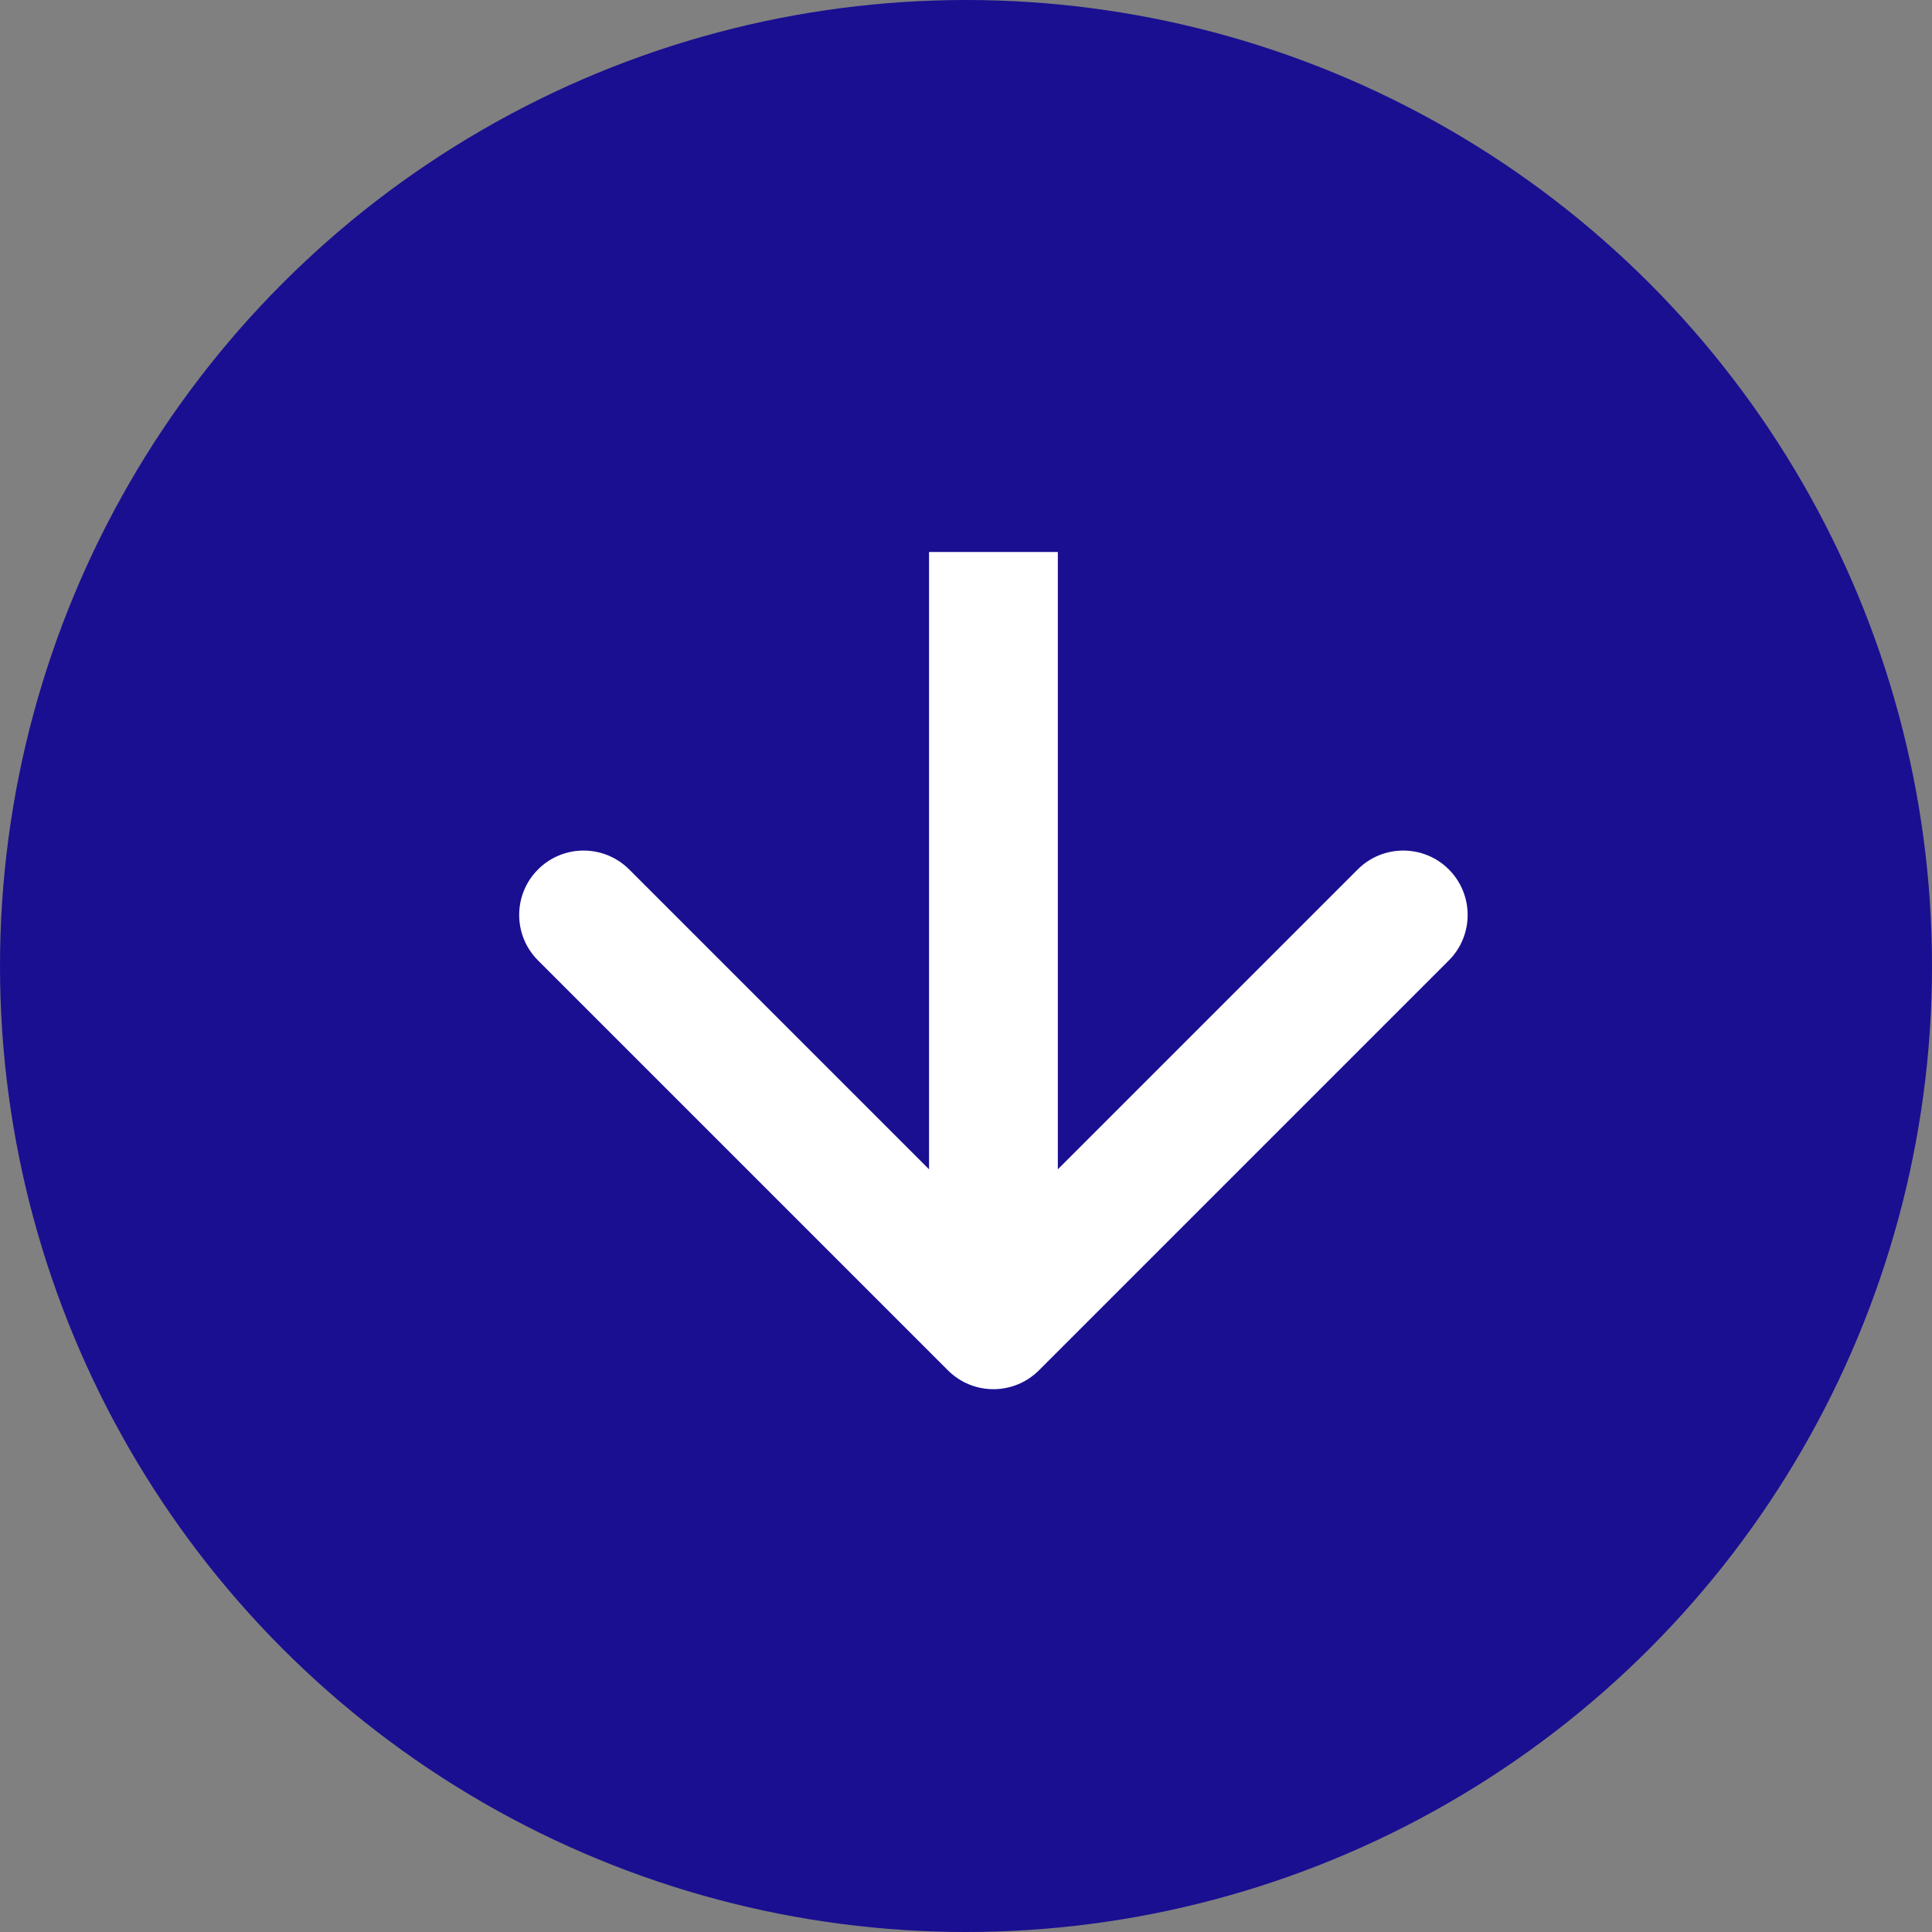
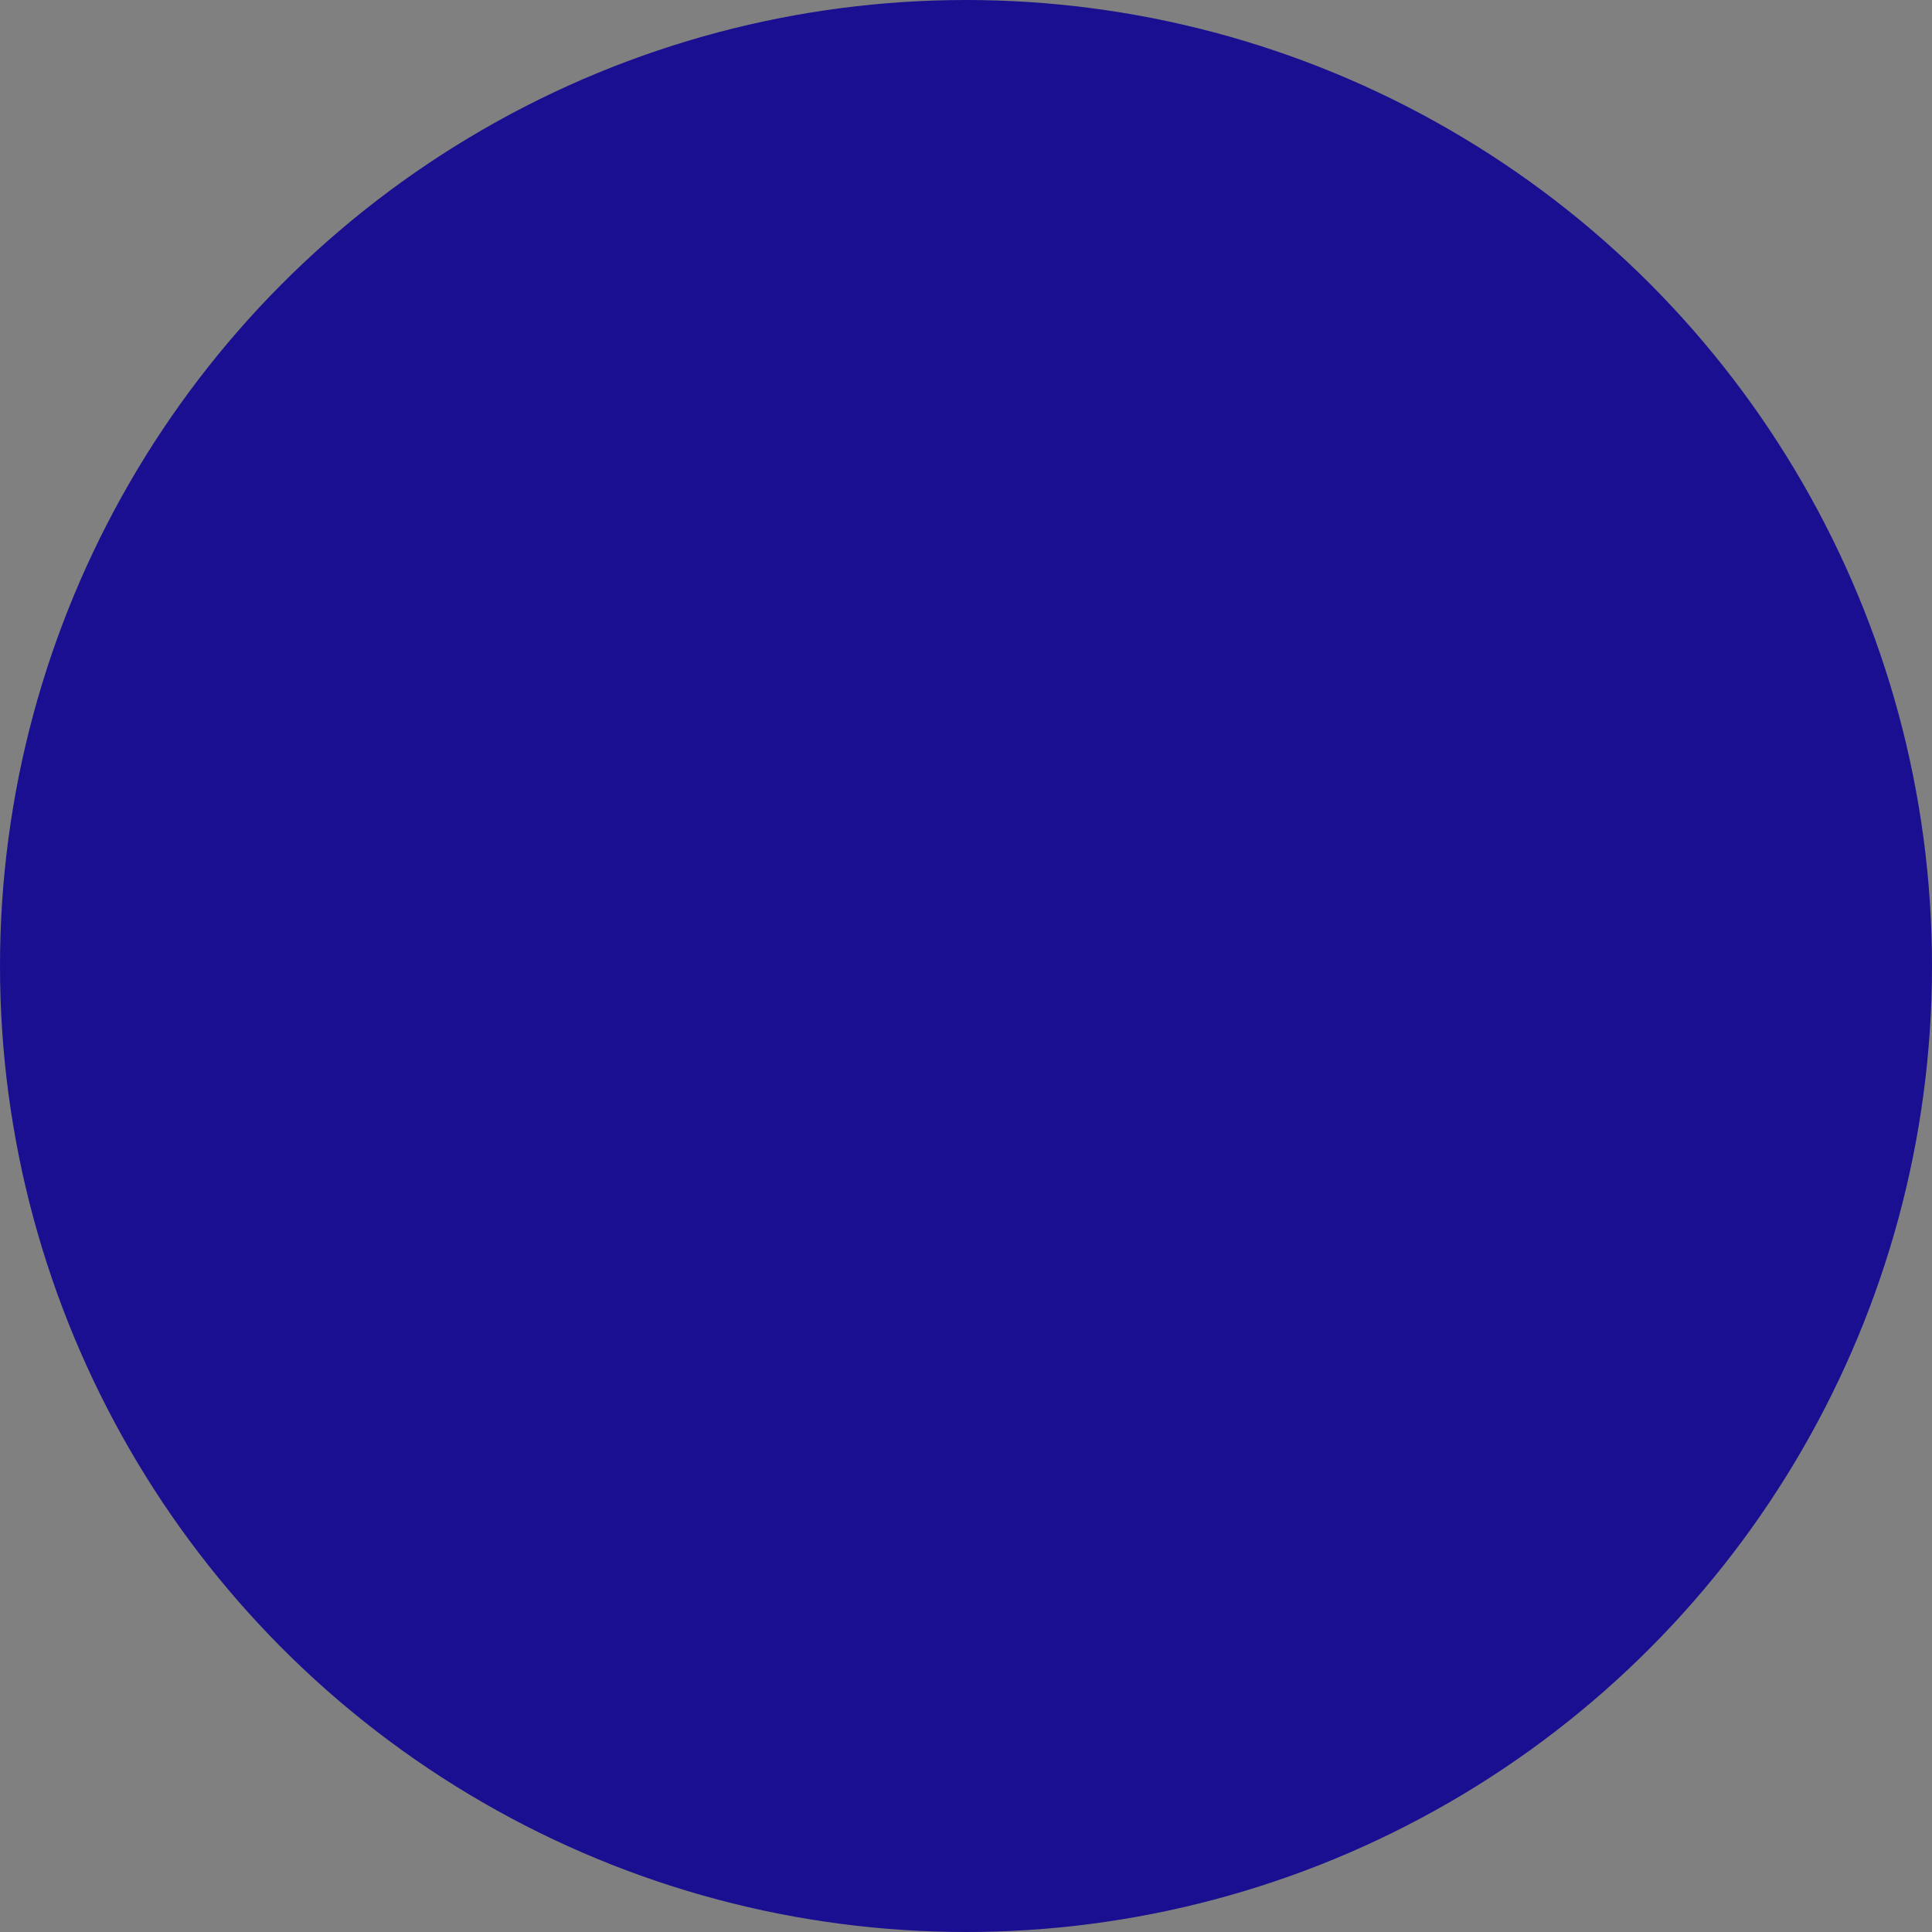
<svg xmlns="http://www.w3.org/2000/svg" width="30" height="30" viewBox="0 0 30 30" fill="none">
  <rect x="0" y="0" width="30" height="30" fill="#808080" stroke="none" />
  <circle cx="15" cy="15" r="15" fill="#1A0F91" />
-   <path d="M14.719 21.278C15.109 21.669 15.742 21.669 16.133 21.278L22.497 14.914C22.887 14.524 22.887 13.891 22.497 13.5C22.106 13.11 21.473 13.11 21.083 13.5L15.426 19.157L9.769 13.5C9.378 13.11 8.745 13.11 8.355 13.5C7.964 13.891 7.964 14.524 8.355 14.914L14.719 21.278ZM14.426 8.571V20.571H16.426V8.571H14.426Z" fill="white" />
</svg>